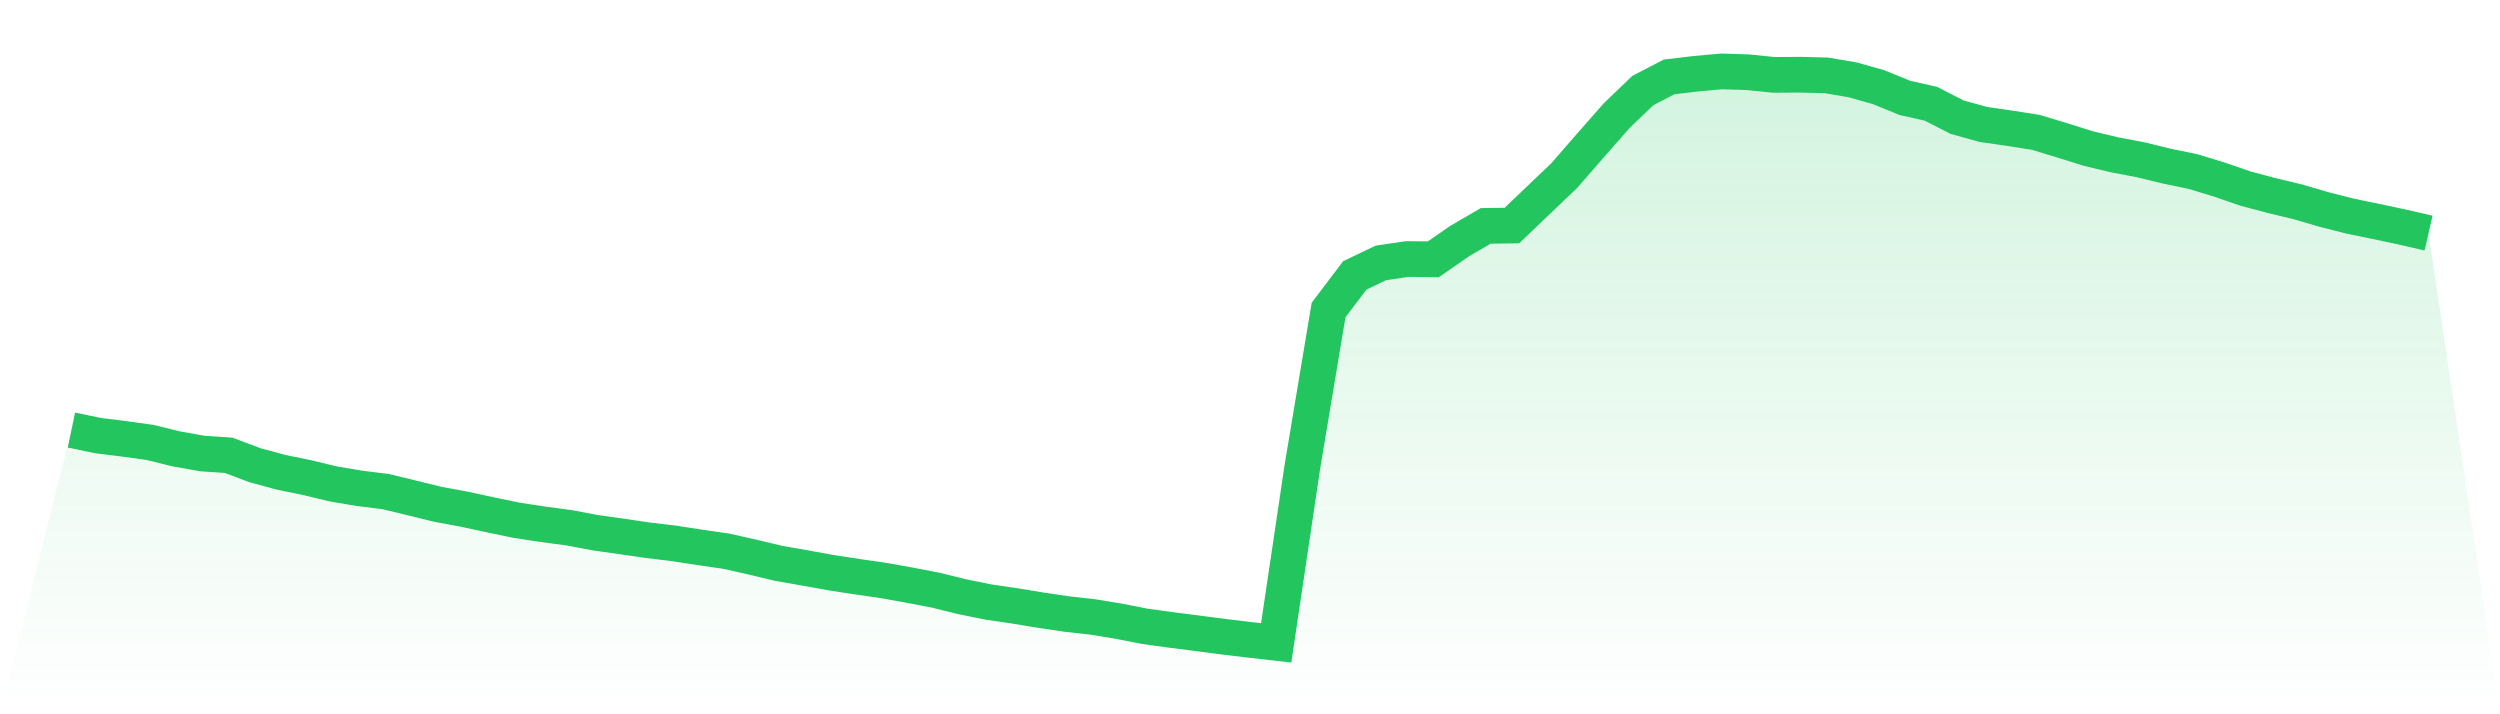
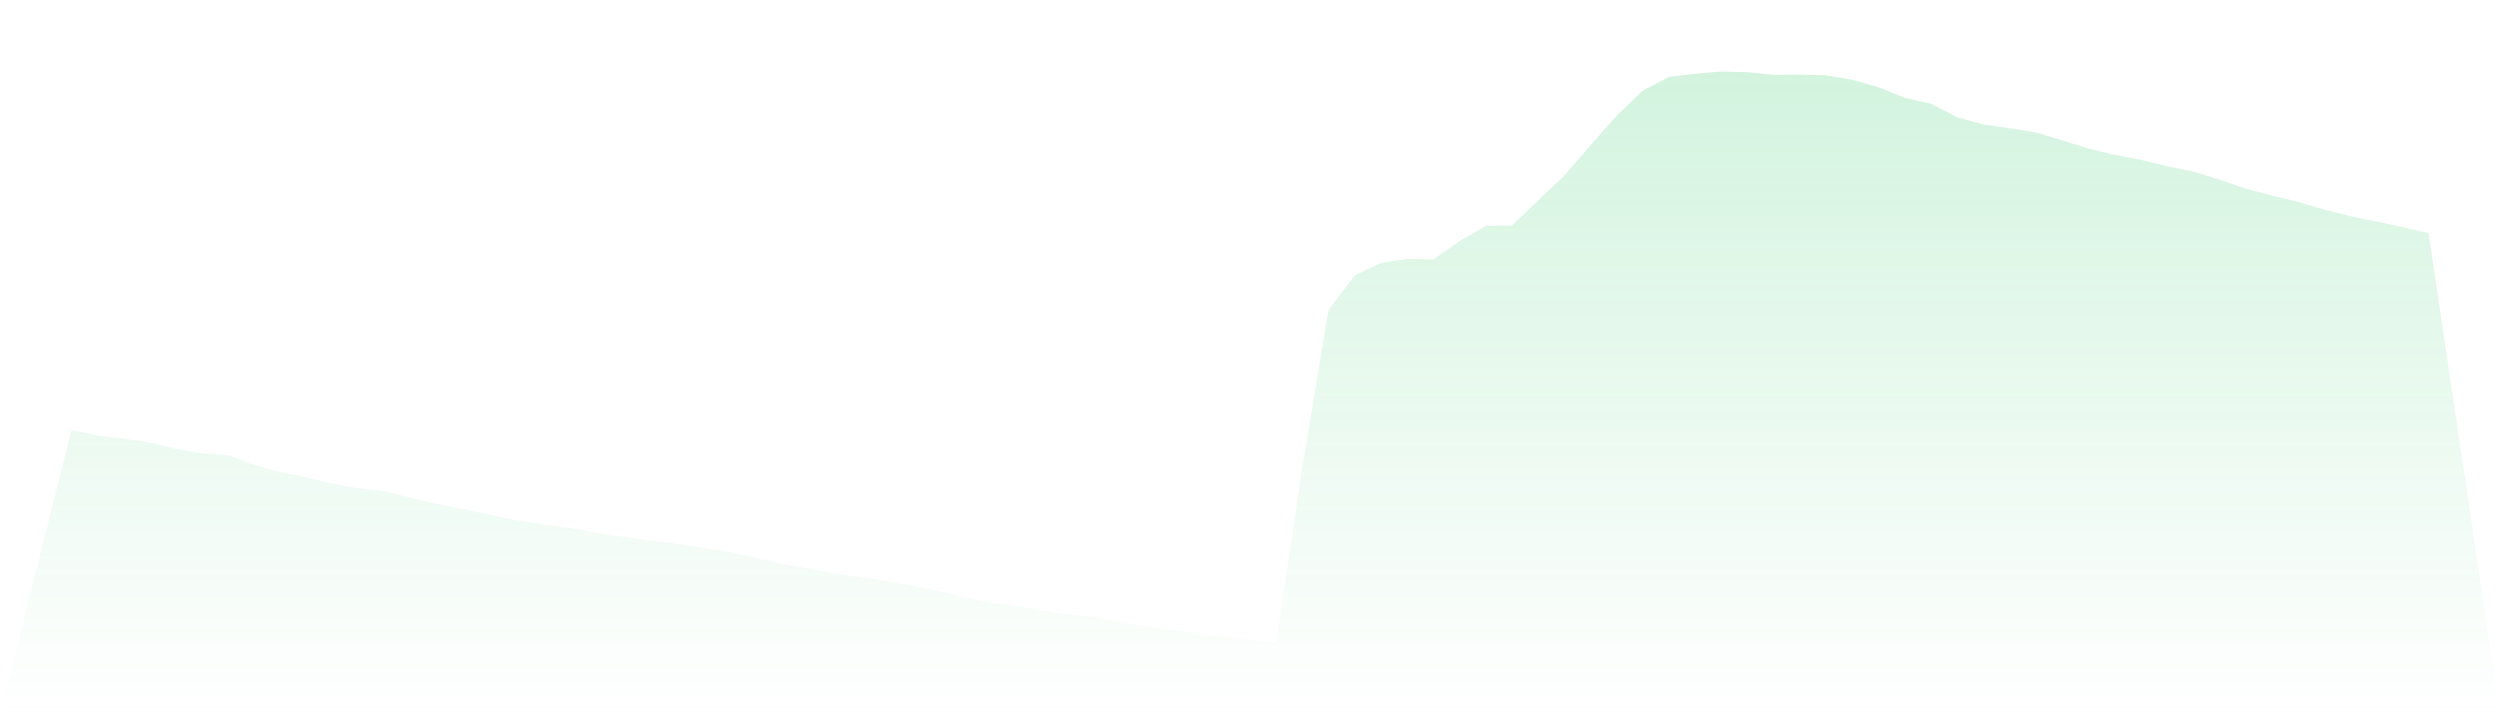
<svg xmlns="http://www.w3.org/2000/svg" viewBox="0 0 140 40">
  <defs>
    <linearGradient id="gradient" x1="0" x2="0" y1="0" y2="1">
      <stop offset="0%" stop-color="#22c55e" stop-opacity="0.2" />
      <stop offset="100%" stop-color="#22c55e" stop-opacity="0" />
    </linearGradient>
  </defs>
  <path d="M4,24.083 L4,24.083 L5.467,24.39 L6.933,24.573 L8.4,24.776 L9.867,25.137 L11.333,25.397 L12.8,25.496 L14.267,26.048 L15.733,26.447 L17.2,26.747 L18.667,27.101 L20.133,27.347 L21.6,27.53 L23.067,27.884 L24.533,28.244 L26,28.514 L27.467,28.833 L28.933,29.135 L30.4,29.36 L31.867,29.555 L33.333,29.831 L34.8,30.038 L36.267,30.253 L37.733,30.428 L39.2,30.654 L40.667,30.867 L42.133,31.196 L43.6,31.547 L45.067,31.803 L46.533,32.068 L48,32.295 L49.467,32.506 L50.933,32.768 L52.4,33.05 L53.867,33.413 L55.333,33.711 L56.8,33.926 L58.267,34.168 L59.733,34.385 L61.2,34.549 L62.667,34.79 L64.133,35.078 L65.6,35.279 L67.067,35.466 L68.533,35.659 L70,35.833 L71.467,36 L72.933,26.141 L74.4,17.361 L75.867,15.422 L77.333,14.722 L78.8,14.506 L80.267,14.521 L81.733,13.505 L83.2,12.649 L84.667,12.63 L86.133,11.229 L87.6,9.83 L89.067,8.144 L90.533,6.477 L92,5.069 L93.467,4.308 L94.933,4.133 L96.4,4 L97.867,4.044 L99.333,4.193 L100.8,4.184 L102.267,4.22 L103.733,4.467 L105.2,4.881 L106.667,5.48 L108.133,5.811 L109.6,6.563 L111.067,6.969 L112.533,7.181 L114,7.411 L115.467,7.855 L116.933,8.314 L118.4,8.667 L119.867,8.945 L121.333,9.302 L122.8,9.605 L124.267,10.051 L125.733,10.557 L127.2,10.947 L128.667,11.3 L130.133,11.728 L131.6,12.102 L133.067,12.404 L134.533,12.715 L136,13.053 L140,40 L0,40 z" fill="url(#gradient)" />
-   <path d="M4,24.083 L4,24.083 L5.467,24.39 L6.933,24.573 L8.4,24.776 L9.867,25.137 L11.333,25.397 L12.8,25.496 L14.267,26.048 L15.733,26.447 L17.2,26.747 L18.667,27.101 L20.133,27.347 L21.6,27.53 L23.067,27.884 L24.533,28.244 L26,28.514 L27.467,28.833 L28.933,29.135 L30.4,29.36 L31.867,29.555 L33.333,29.831 L34.8,30.038 L36.267,30.253 L37.733,30.428 L39.2,30.654 L40.667,30.867 L42.133,31.196 L43.6,31.547 L45.067,31.803 L46.533,32.068 L48,32.295 L49.467,32.506 L50.933,32.768 L52.4,33.05 L53.867,33.413 L55.333,33.711 L56.8,33.926 L58.267,34.168 L59.733,34.385 L61.2,34.549 L62.667,34.79 L64.133,35.078 L65.6,35.279 L67.067,35.466 L68.533,35.659 L70,35.833 L71.467,36 L72.933,26.141 L74.4,17.361 L75.867,15.422 L77.333,14.722 L78.8,14.506 L80.267,14.521 L81.733,13.505 L83.2,12.649 L84.667,12.63 L86.133,11.229 L87.6,9.83 L89.067,8.144 L90.533,6.477 L92,5.069 L93.467,4.308 L94.933,4.133 L96.4,4 L97.867,4.044 L99.333,4.193 L100.8,4.184 L102.267,4.22 L103.733,4.467 L105.2,4.881 L106.667,5.48 L108.133,5.811 L109.6,6.563 L111.067,6.969 L112.533,7.181 L114,7.411 L115.467,7.855 L116.933,8.314 L118.4,8.667 L119.867,8.945 L121.333,9.302 L122.8,9.605 L124.267,10.051 L125.733,10.557 L127.2,10.947 L128.667,11.3 L130.133,11.728 L131.6,12.102 L133.067,12.404 L134.533,12.715 L136,13.053" fill="none" stroke="#22c55e" stroke-width="2" />
</svg>